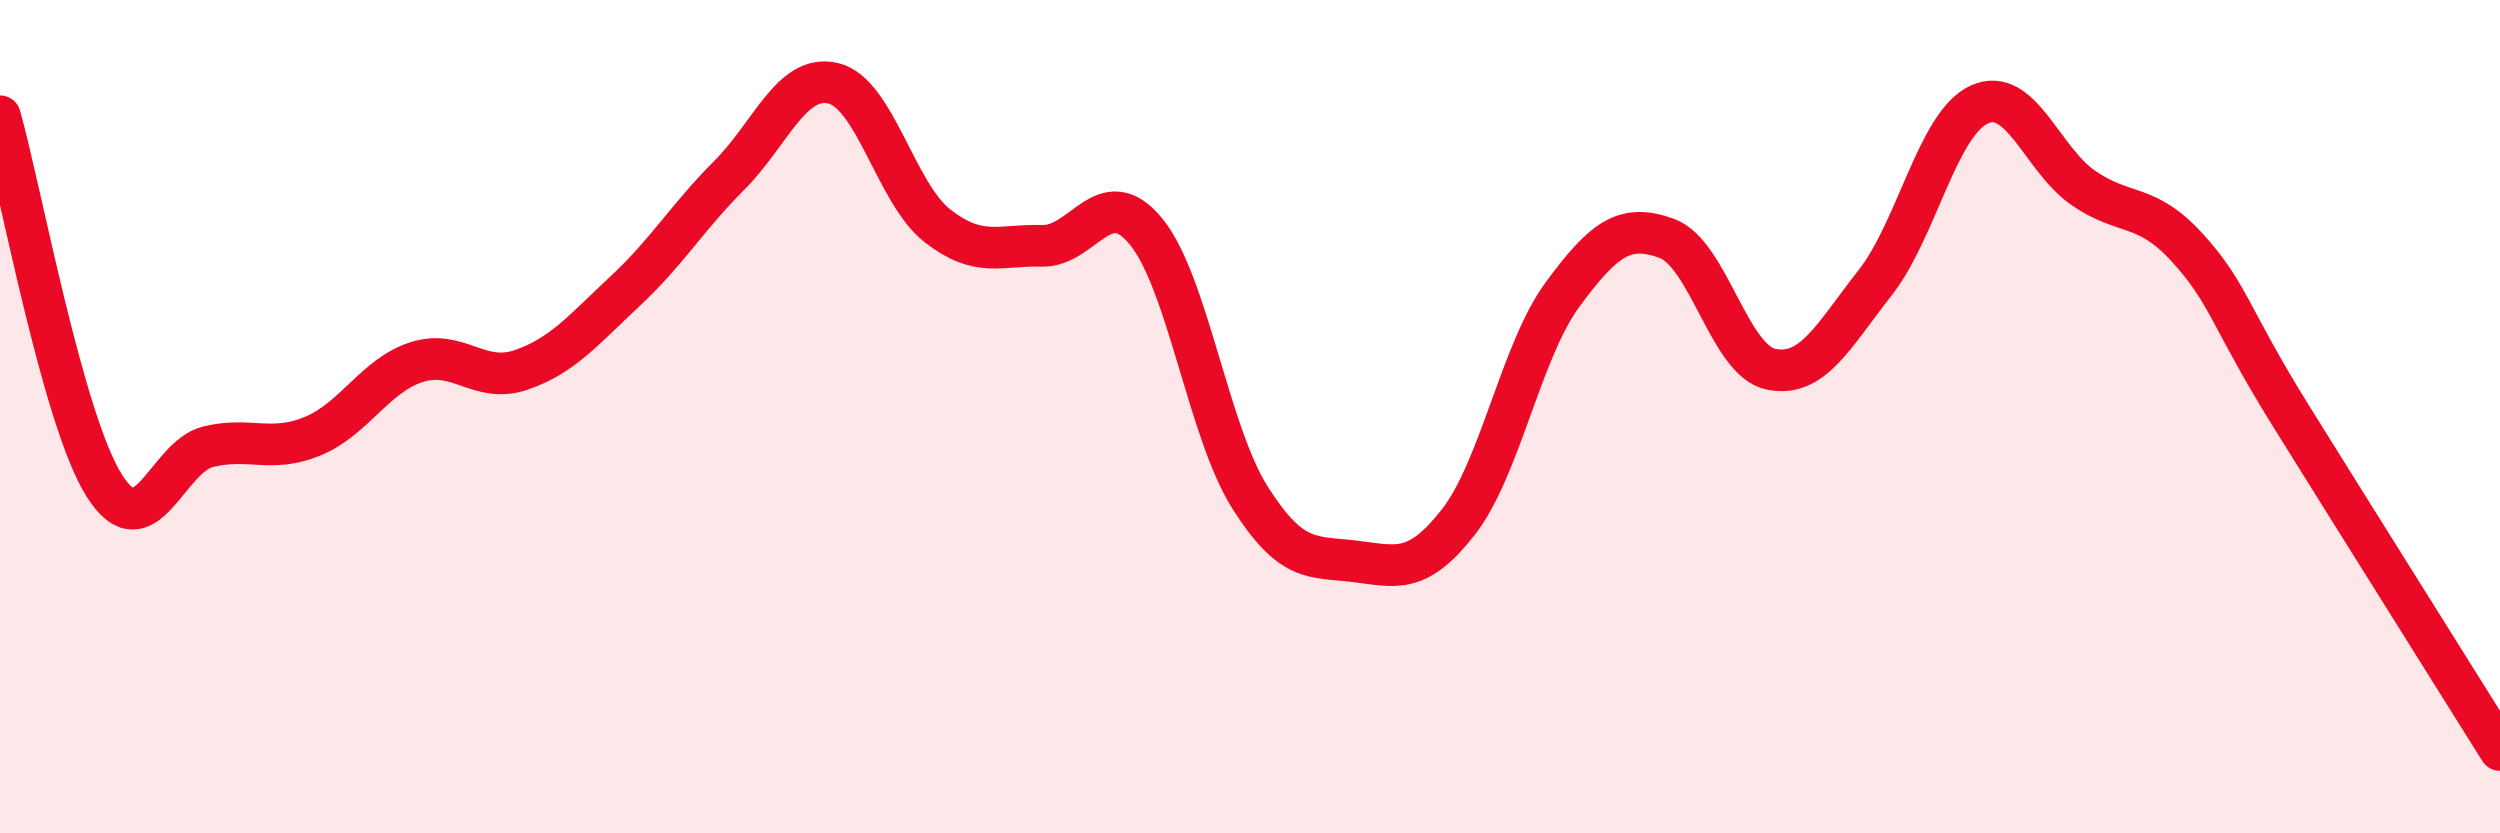
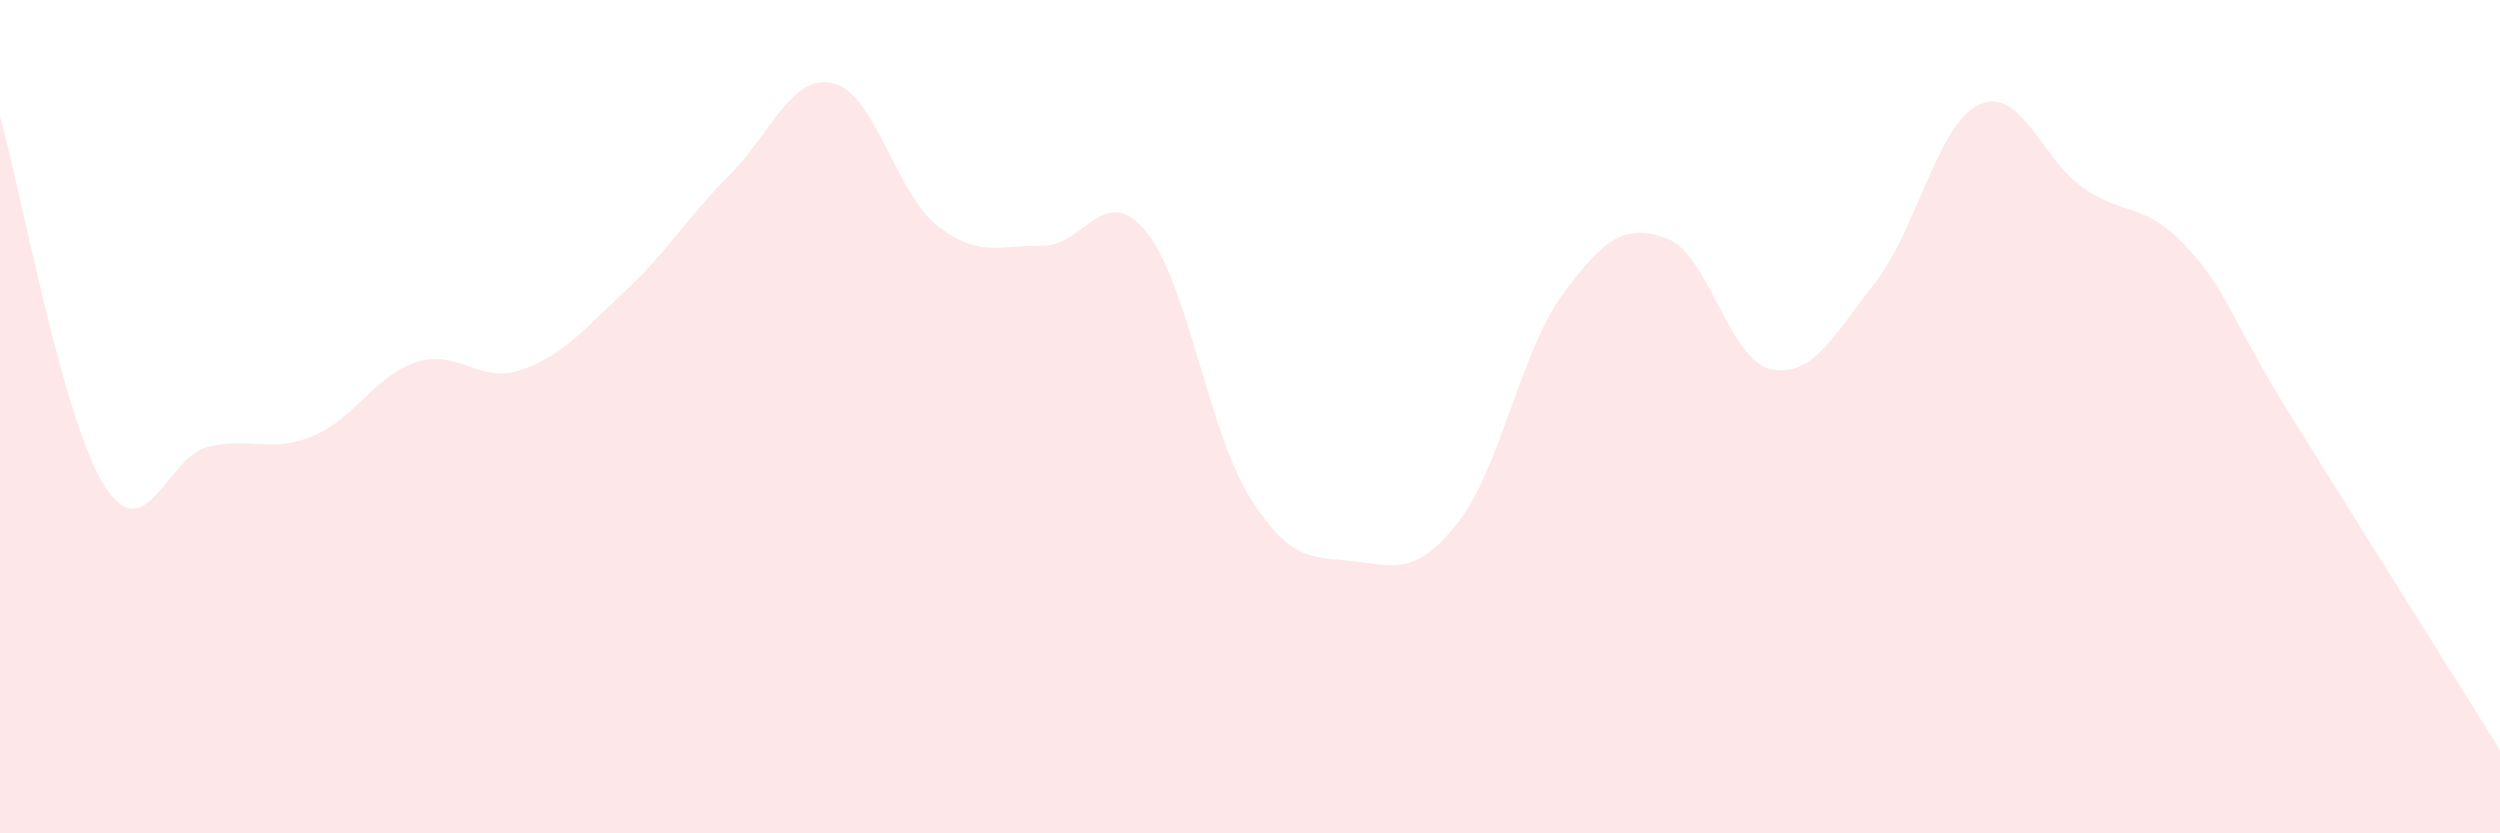
<svg xmlns="http://www.w3.org/2000/svg" width="60" height="20" viewBox="0 0 60 20">
  <path d="M 0,2.79 C 0.5,4.56 1.5,10.06 2.5,11.65 C 3.5,13.24 4,10.96 5,10.72 C 6,10.48 6.5,10.88 7.5,10.47 C 8.5,10.06 9,9.01 10,8.69 C 11,8.37 11.5,9.22 12.5,8.88 C 13.5,8.54 14,7.92 15,6.99 C 16,6.06 16.5,5.21 17.5,4.21 C 18.5,3.21 19,1.76 20,2 C 21,2.24 21.5,4.64 22.5,5.42 C 23.5,6.2 24,5.87 25,5.9 C 26,5.93 26.5,4.34 27.5,5.55 C 28.5,6.76 29,10.36 30,11.94 C 31,13.52 31.5,13.35 32.5,13.47 C 33.5,13.59 34,13.81 35,12.53 C 36,11.25 36.5,8.43 37.5,7.07 C 38.5,5.71 39,5.36 40,5.72 C 41,6.08 41.5,8.65 42.5,8.86 C 43.5,9.07 44,8.06 45,6.79 C 46,5.52 46.5,2.97 47.5,2.51 C 48.5,2.05 49,3.82 50,4.51 C 51,5.2 51.5,4.85 52.5,5.95 C 53.5,7.05 53.5,7.6 55,10.01 C 56.5,12.42 59,16.4 60,18L60 20L0 20Z" fill="#EB0A25" opacity="0.1" stroke-linecap="round" stroke-linejoin="round" />
-   <path d="M 0,2.79 C 0.5,4.56 1.5,10.06 2.5,11.65 C 3.5,13.24 4,10.96 5,10.72 C 6,10.48 6.5,10.88 7.5,10.47 C 8.5,10.06 9,9.01 10,8.69 C 11,8.37 11.5,9.22 12.5,8.88 C 13.5,8.54 14,7.92 15,6.99 C 16,6.06 16.5,5.21 17.5,4.21 C 18.5,3.21 19,1.76 20,2 C 21,2.24 21.5,4.64 22.5,5.42 C 23.5,6.2 24,5.87 25,5.9 C 26,5.93 26.5,4.34 27.5,5.55 C 28.5,6.76 29,10.36 30,11.94 C 31,13.52 31.5,13.35 32.5,13.47 C 33.5,13.59 34,13.81 35,12.53 C 36,11.25 36.5,8.43 37.5,7.07 C 38.5,5.71 39,5.36 40,5.72 C 41,6.08 41.5,8.65 42.5,8.86 C 43.5,9.07 44,8.06 45,6.79 C 46,5.52 46.5,2.97 47.5,2.51 C 48.5,2.05 49,3.82 50,4.51 C 51,5.2 51.5,4.85 52.5,5.95 C 53.5,7.05 53.5,7.6 55,10.01 C 56.5,12.42 59,16.4 60,18" stroke="#EB0A25" stroke-width="1" fill="none" stroke-linecap="round" stroke-linejoin="round" />
</svg>